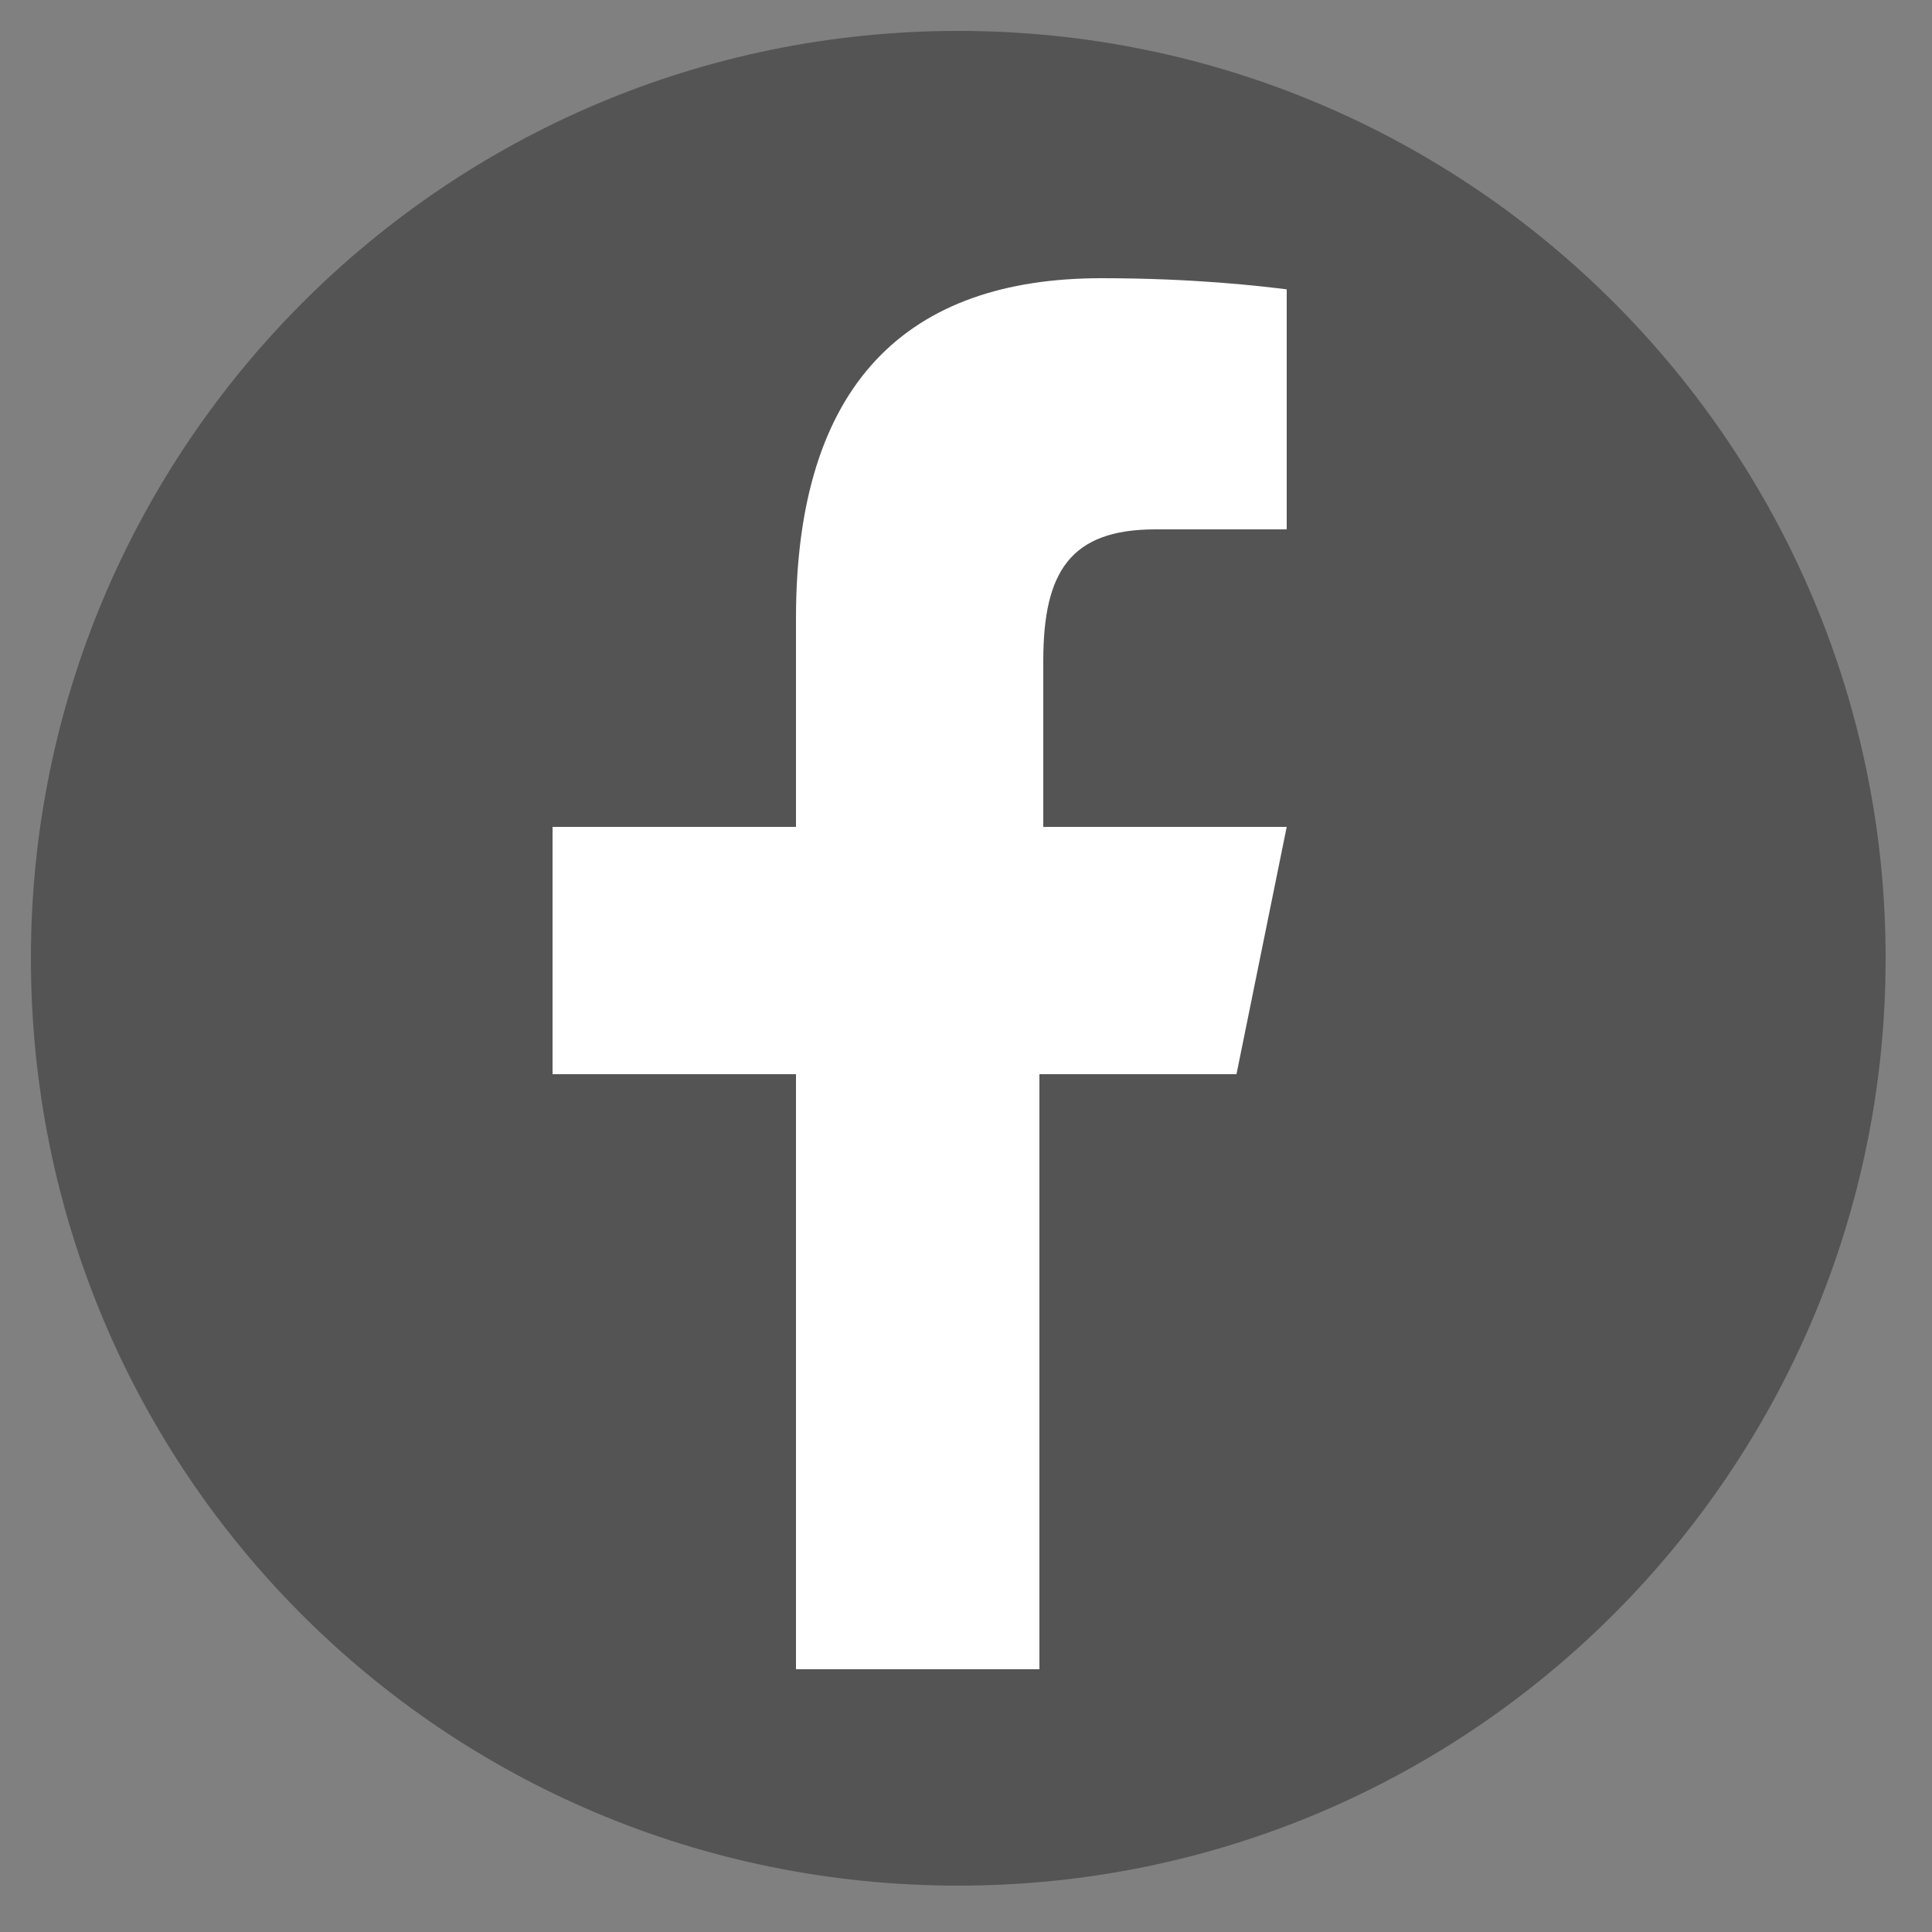
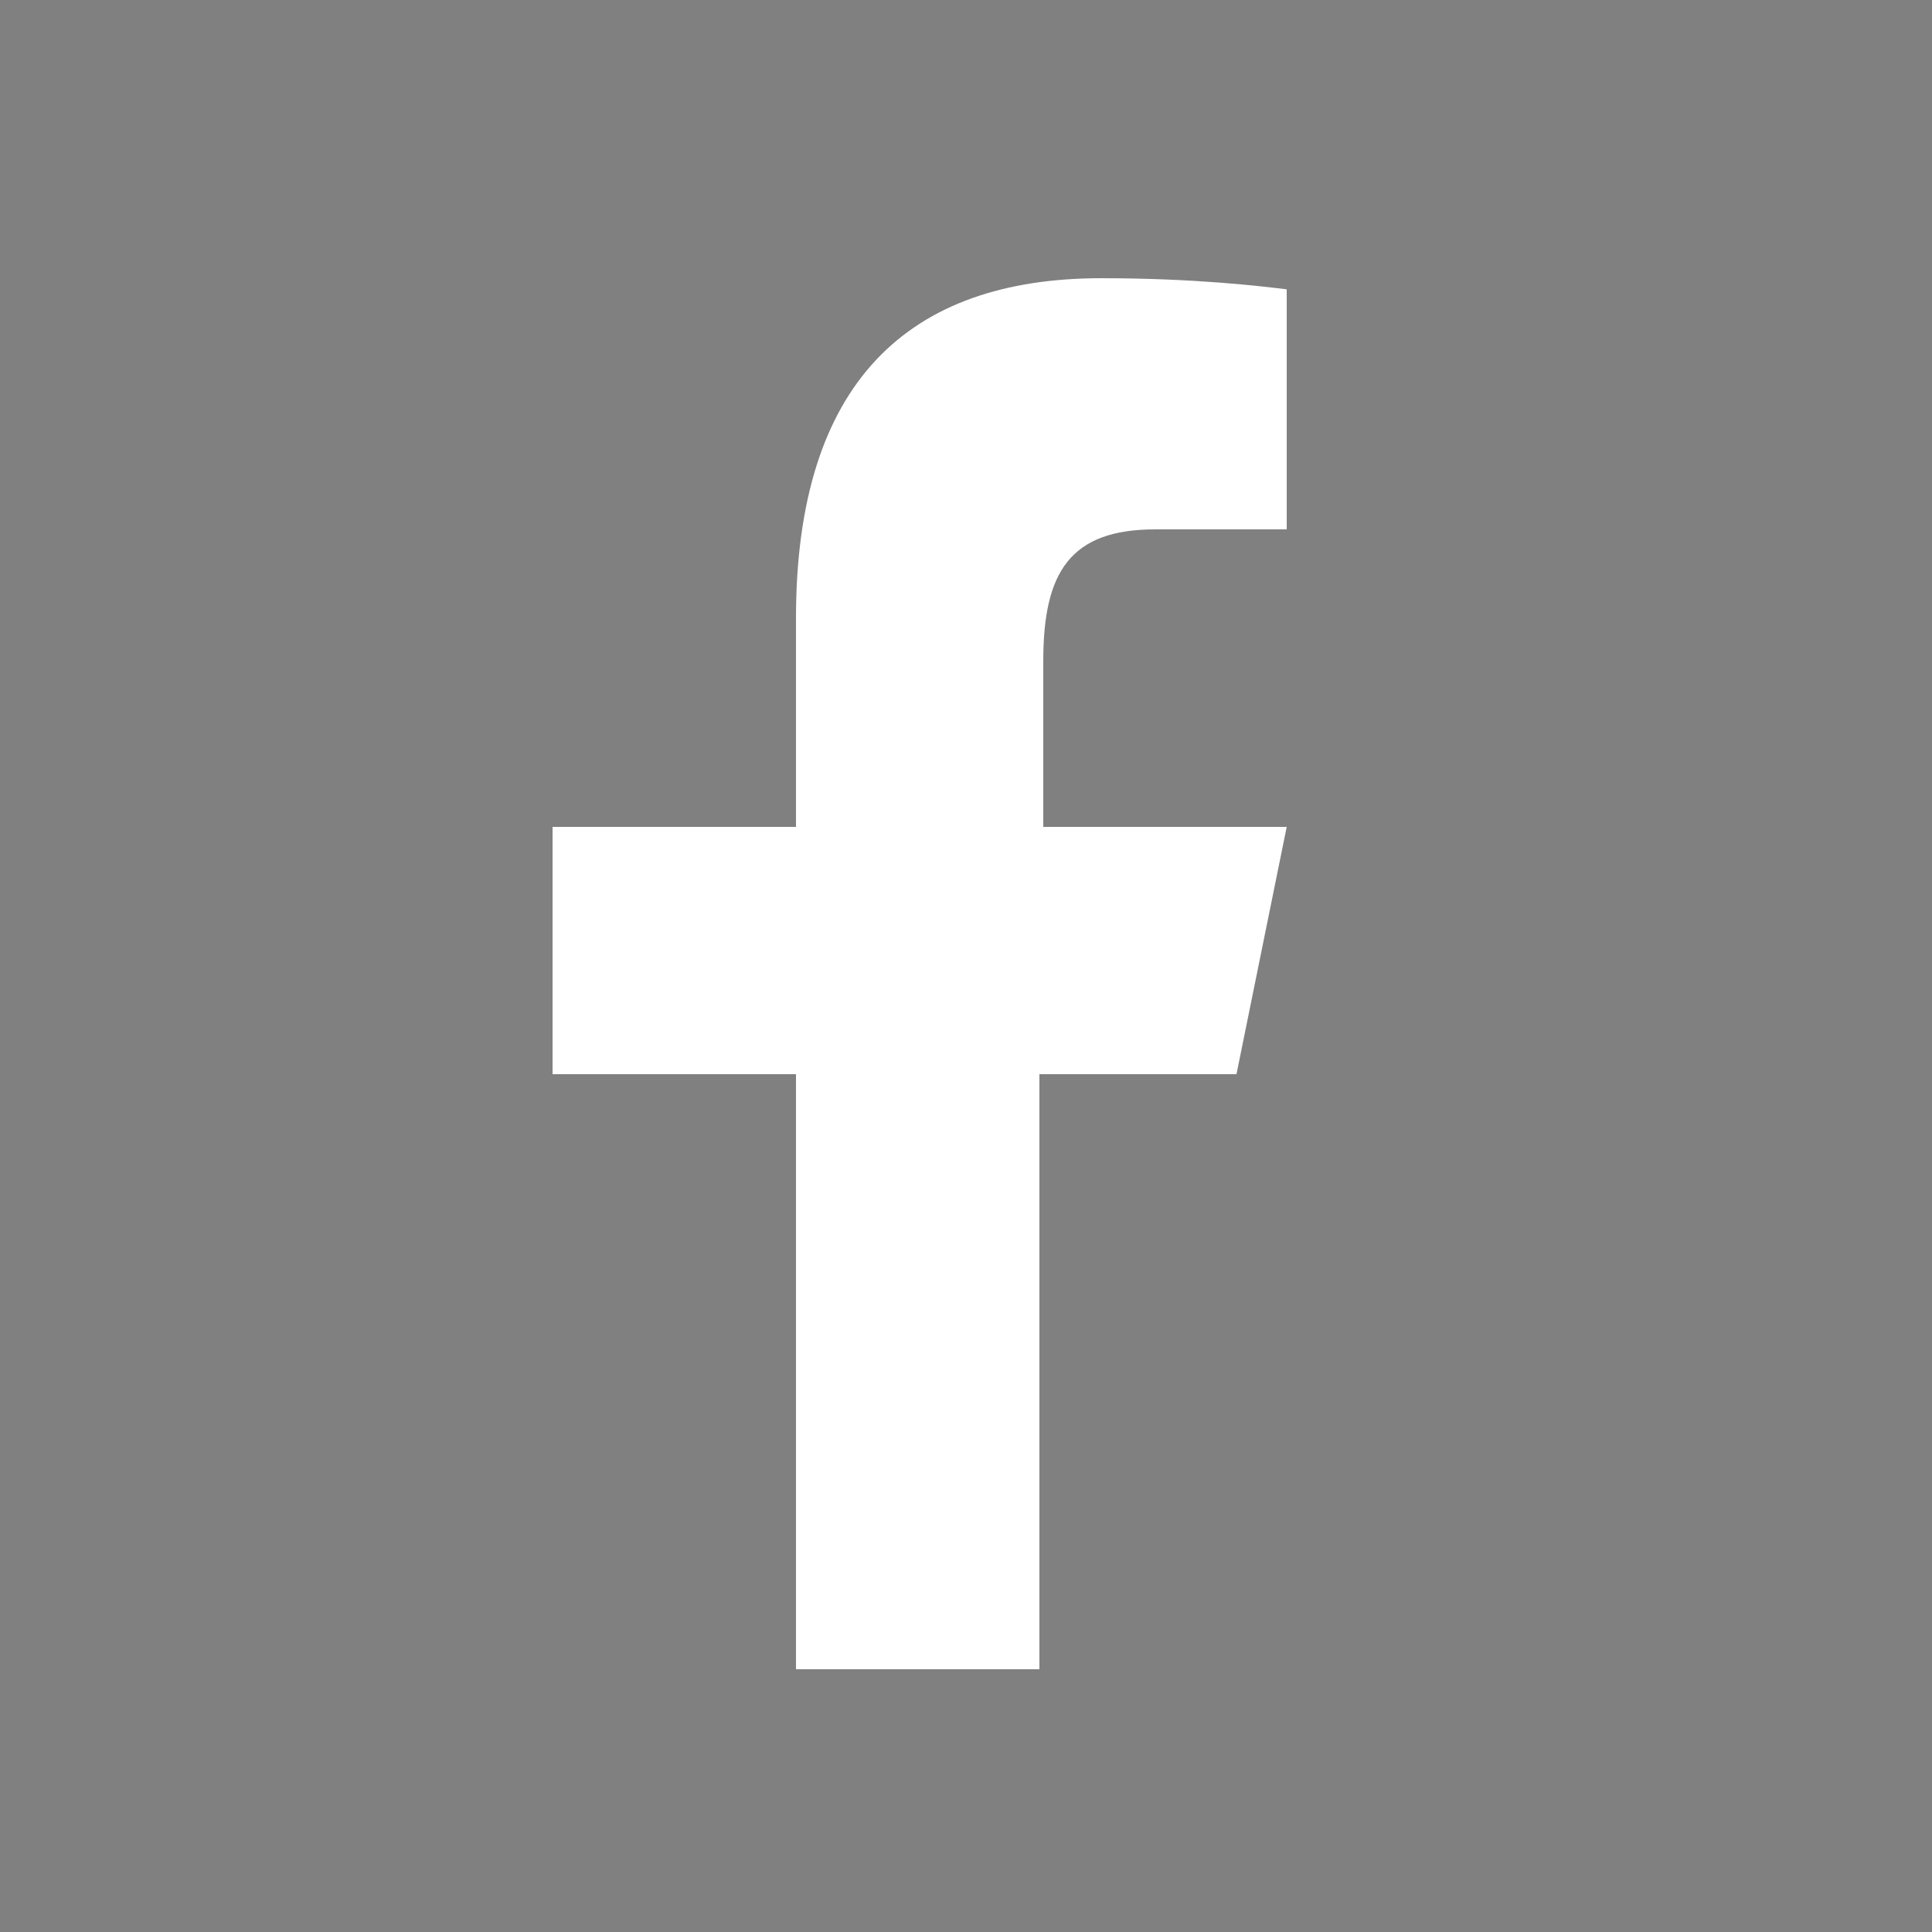
<svg xmlns="http://www.w3.org/2000/svg" xmlns:xlink="http://www.w3.org/1999/xlink" version="1.1" id="Layer_1" x="0px" y="0px" viewBox="0 0 50 50" style="enable-background:new 0 0 50 50;" xml:space="preserve">
  <rect x="0" y="0" width="50" height="50" fill="#808080" stroke="none" />
  <style type="text/css">
	.st0{clip-path:url(#SVGID_00000058572541113577101930000009448137005818090413_);}
	.st1{fill:#545454;}
	.st2{clip-path:url(#SVGID_00000119085907437520800270000000683926262696494470_);}
	.st3{fill:#FFFFFF;}
</style>
  <g>
    <defs>
      <rect id="SVGID_1_" x="0.8" y="0.8" width="48" height="48" />
    </defs>
    <clipPath id="SVGID_00000036967735945601130230000015184741675191451574_">
      <use xlink:href="#SVGID_1_" style="overflow:visible;" />
    </clipPath>
    <g style="clip-path:url(#SVGID_00000036967735945601130230000015184741675191451574_);">
-       <path class="st1" d="M48.8,24.8c0,13.2-10.7,24-24,24s-24-10.7-24-24c0-13.2,10.7-24,24-24S48.8,11.6,48.8,24.8z" />
-     </g>
+       </g>
  </g>
  <g>
    <defs>
      <rect id="SVGID_00000008146031623086245080000003762707911204038793_" x="14.3" y="7.2" width="19" height="36" />
    </defs>
    <clipPath id="SVGID_00000107583606649712186070000000809802688886908342_">
      <use xlink:href="#SVGID_00000008146031623086245080000003762707911204038793_" style="overflow:visible;" />
    </clipPath>
    <g style="clip-path:url(#SVGID_00000107583606649712186070000000809802688886908342_);">
      <path class="st3" d="M28.5,7.2c-5,0-7.9,2.7-7.9,8.8v5.4h-6.3v6.4h6.3v15.4h6.3V27.8H32l1.3-6.4h-6.3v-4.3c0-2.3,0.7-3.4,2.9-3.4    h3.5V7.5C32.6,7.4,30.9,7.2,28.5,7.2z" />
    </g>
  </g>
</svg>